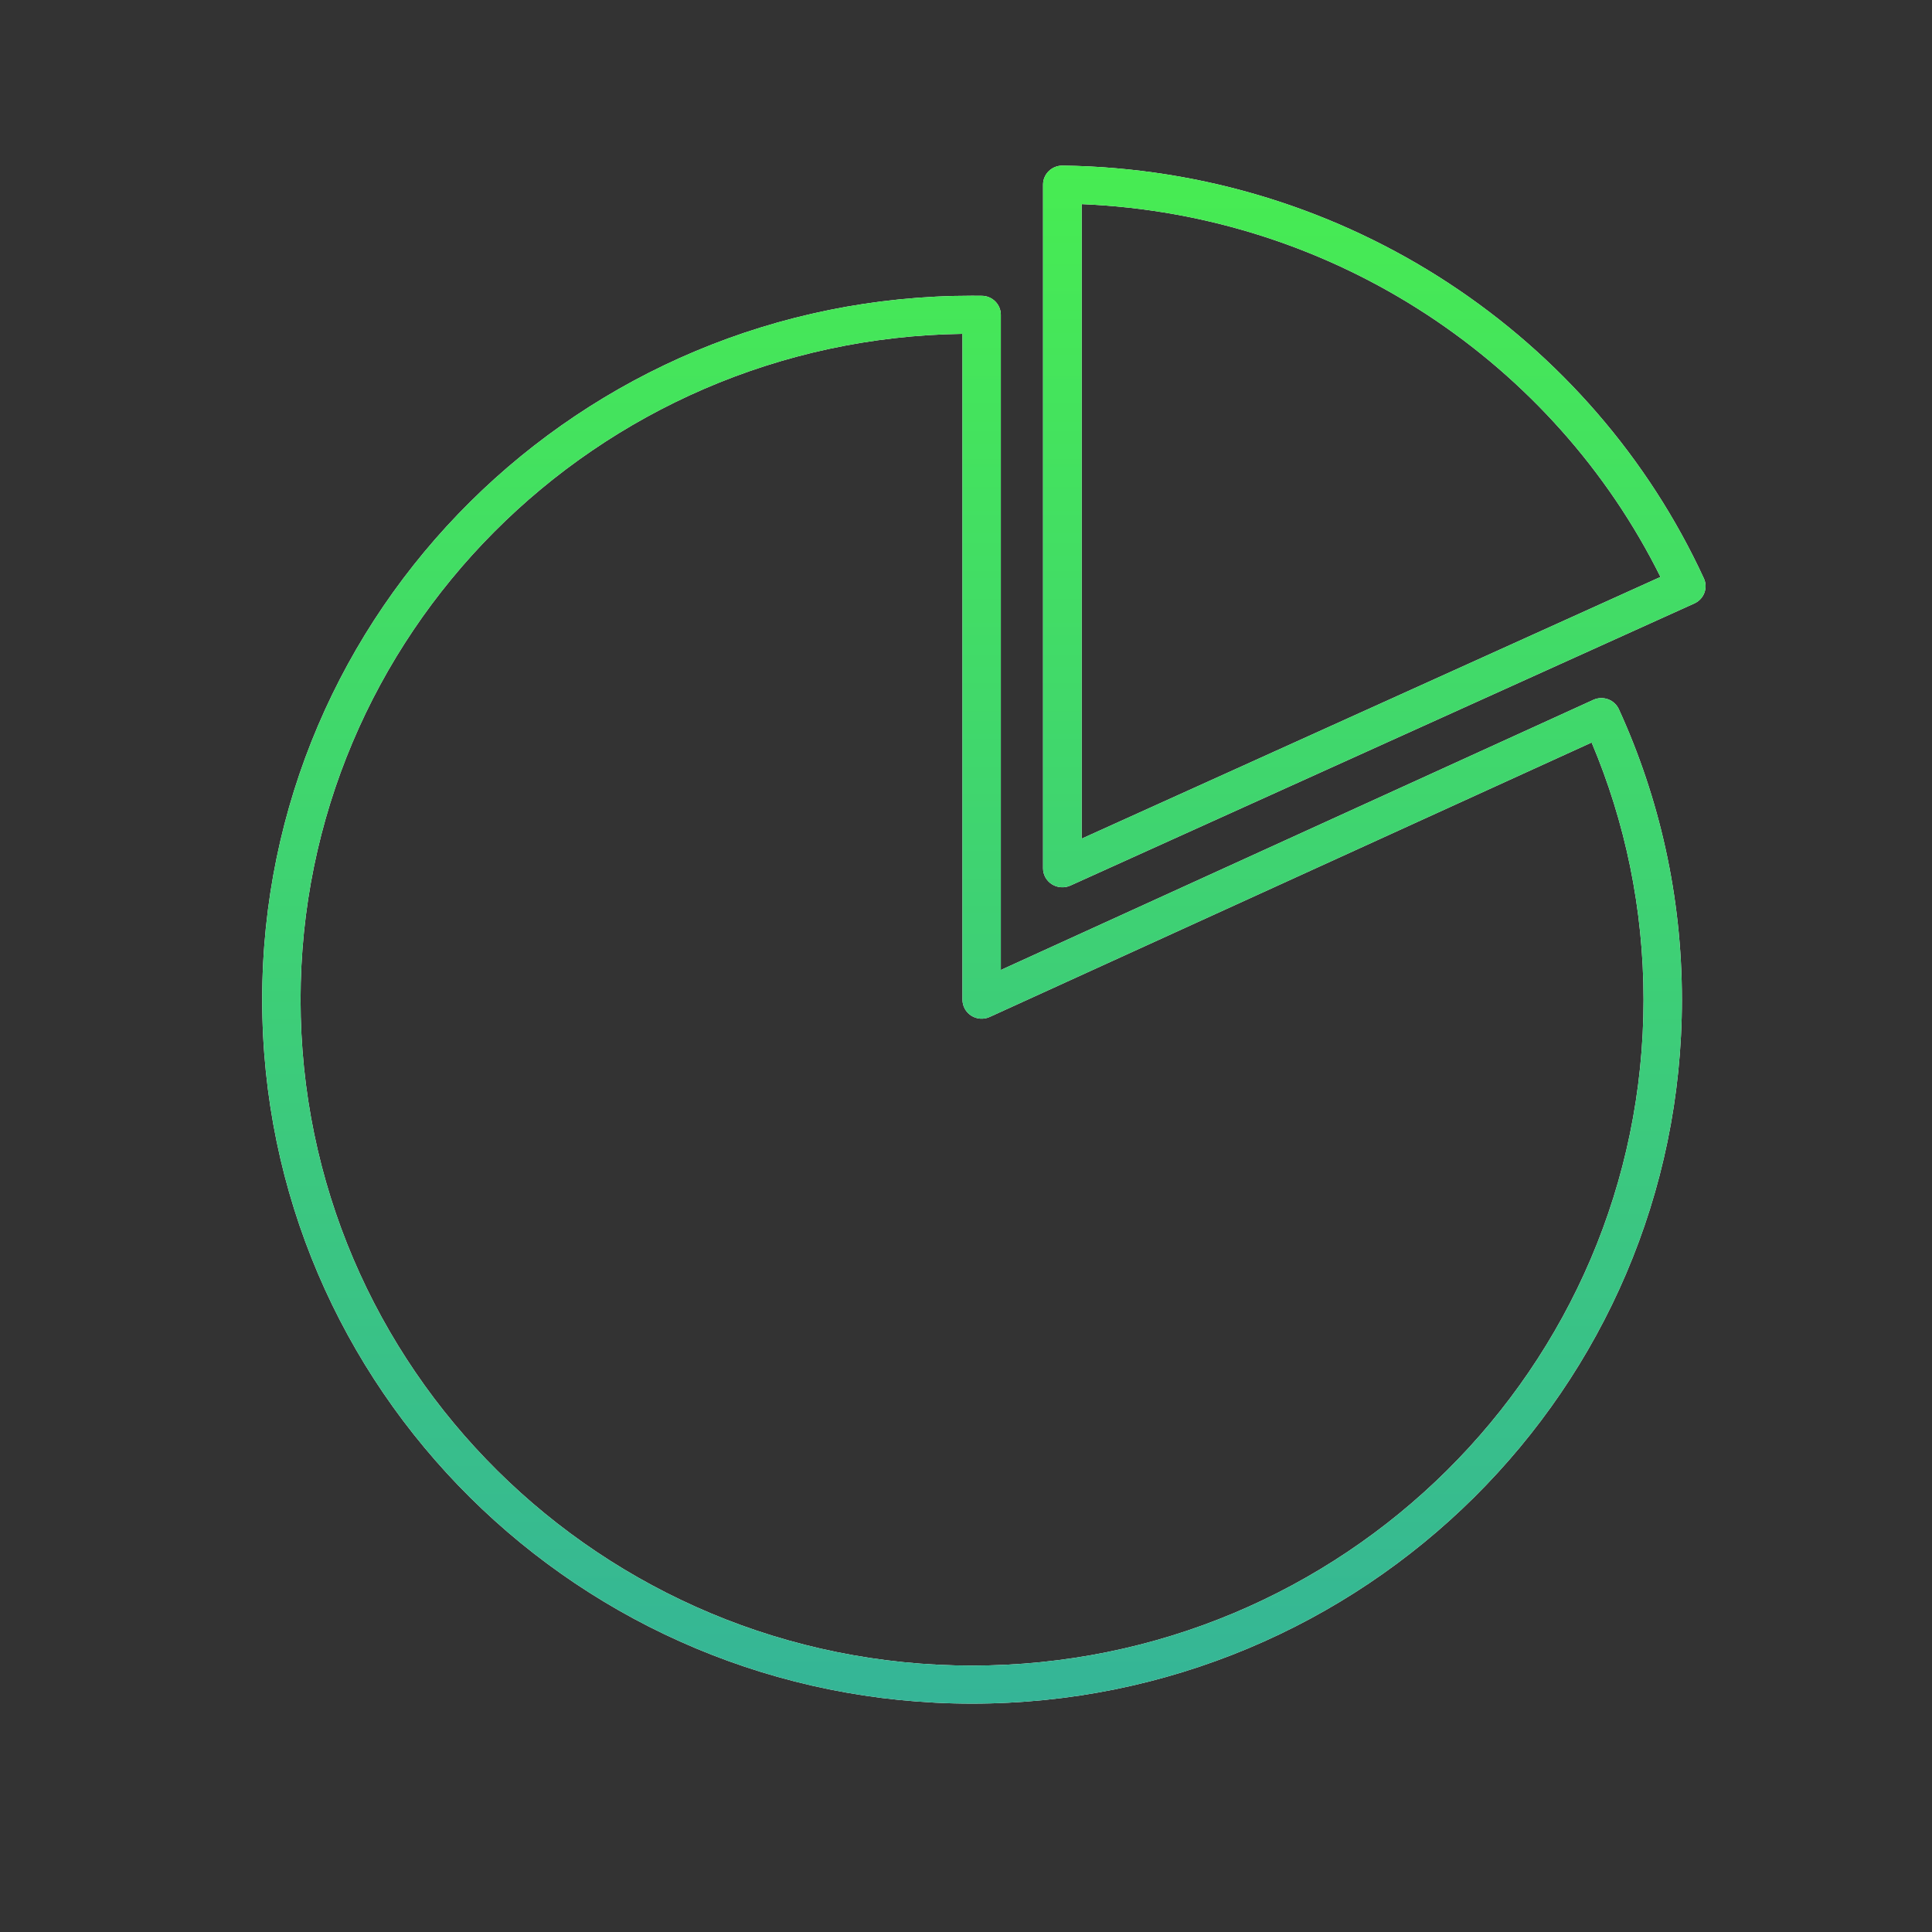
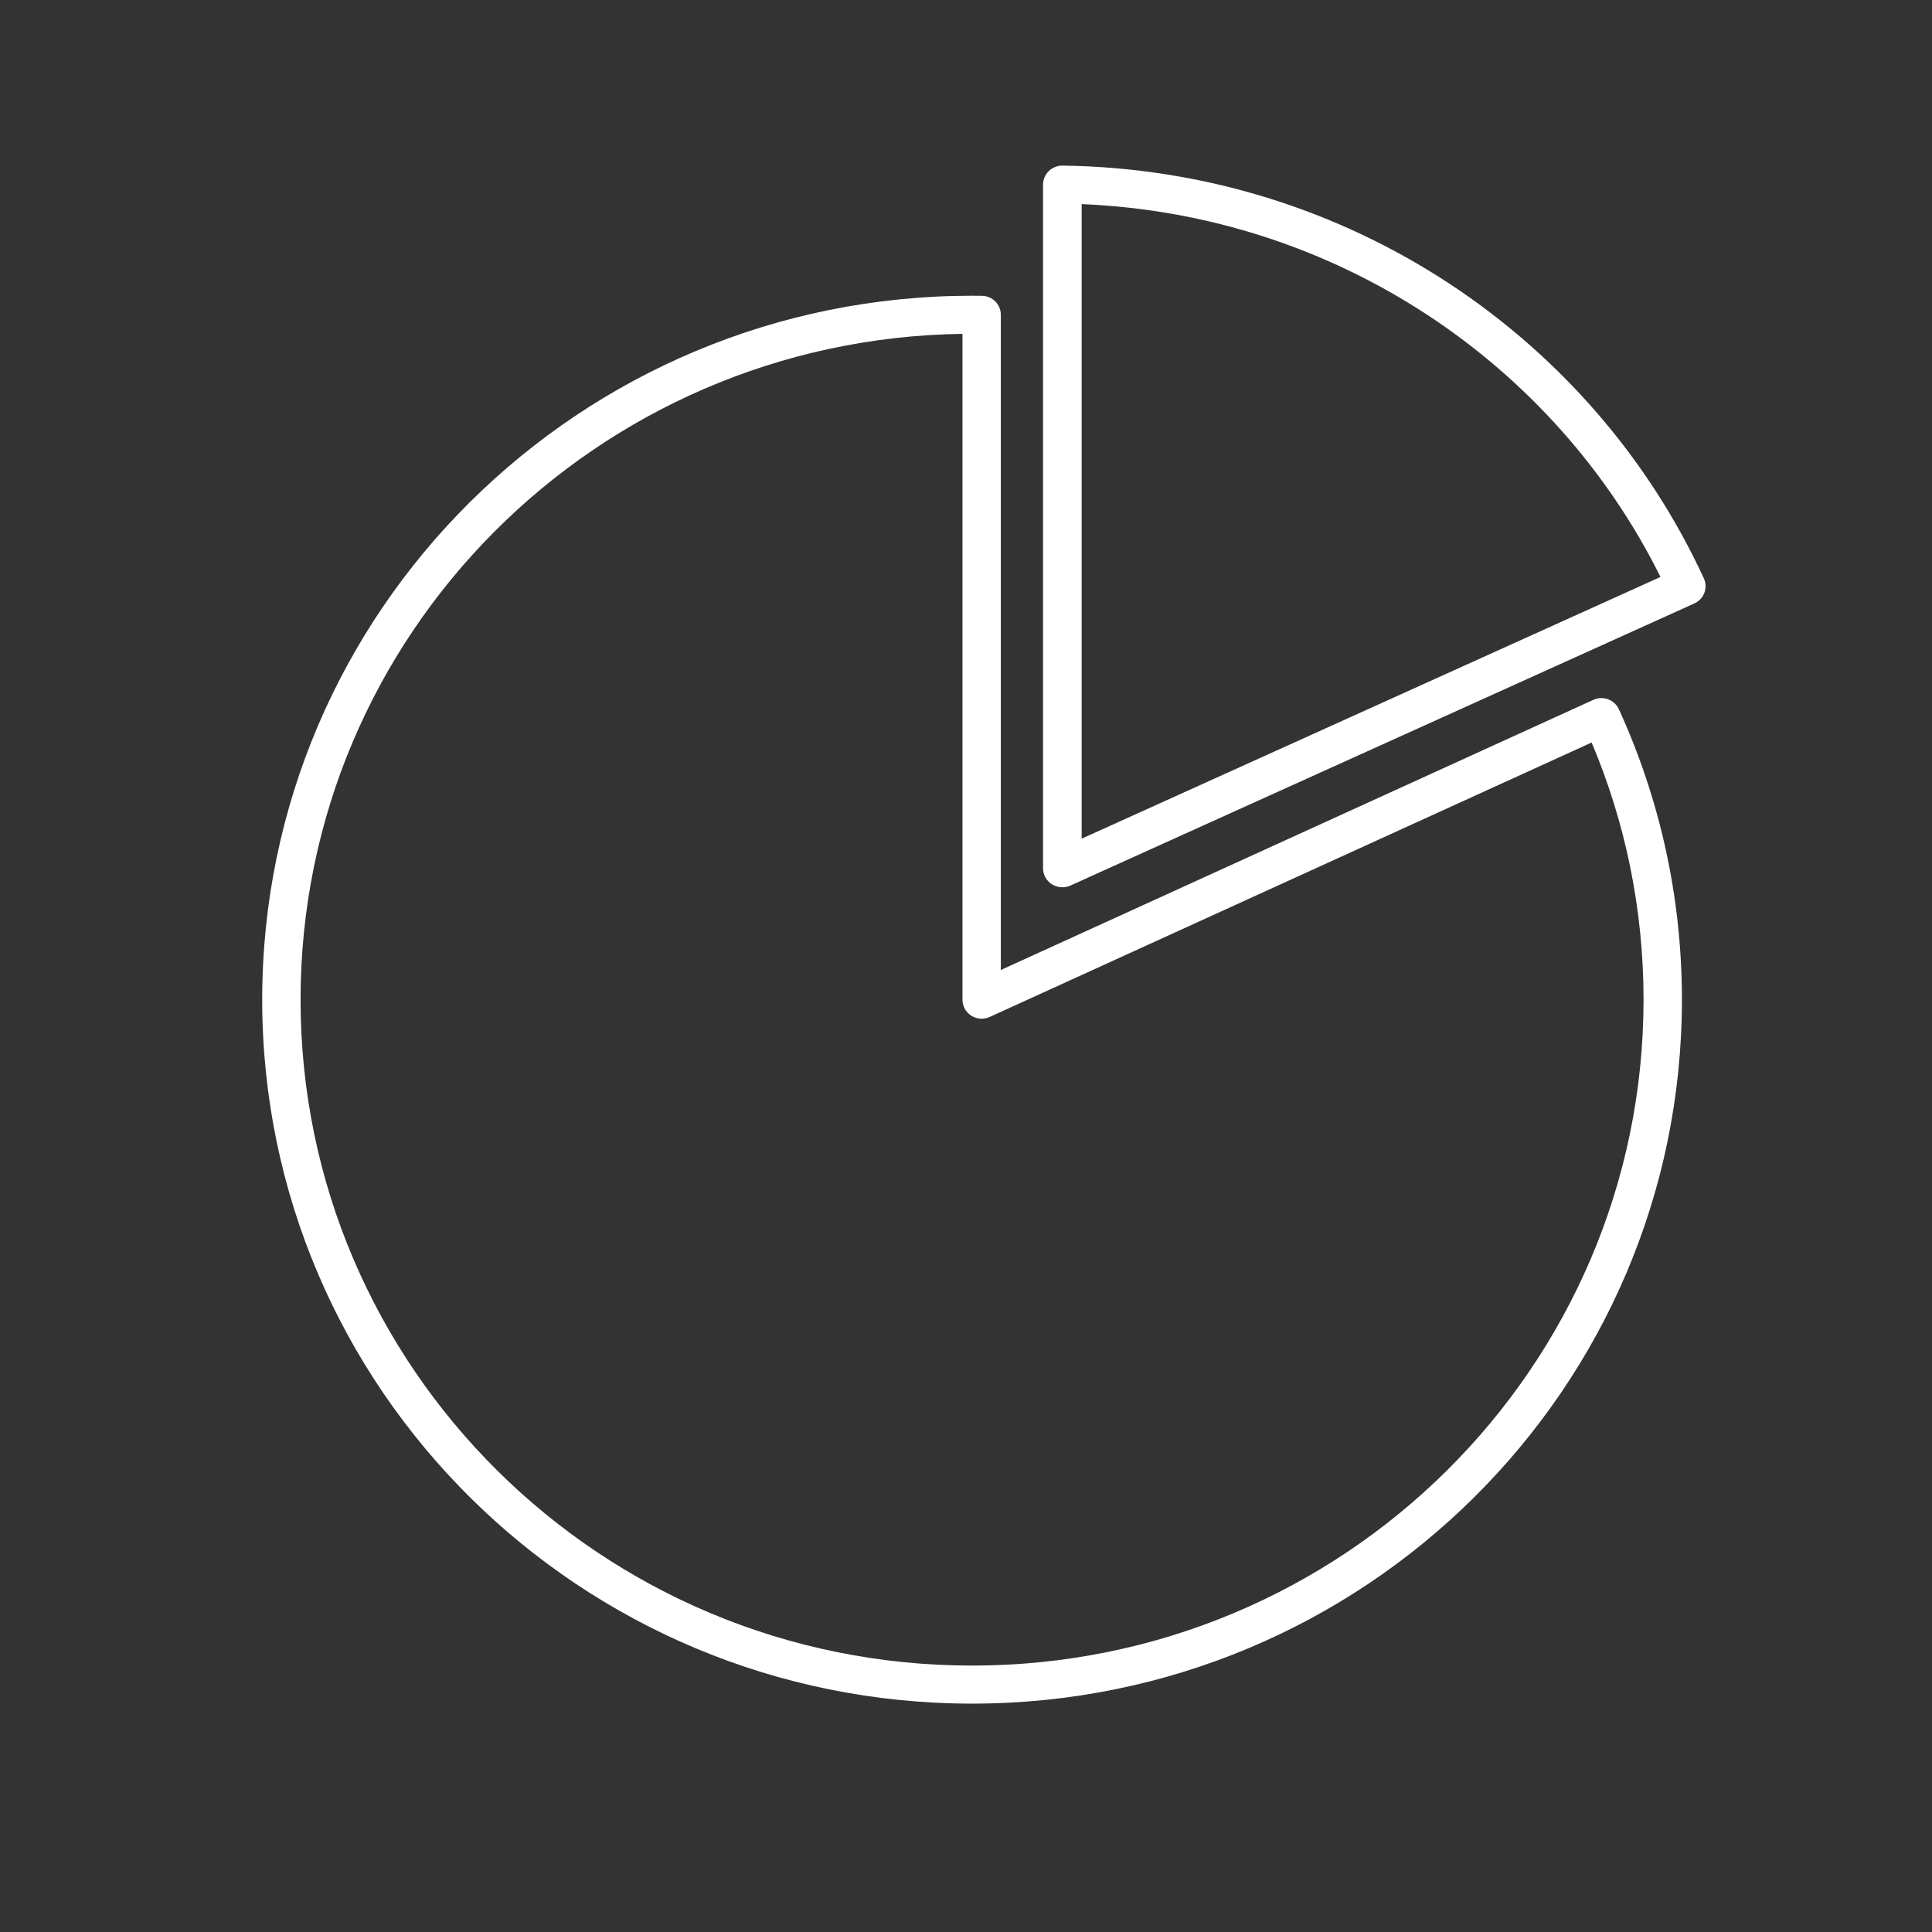
<svg xmlns="http://www.w3.org/2000/svg" width="140" height="140" viewBox="0 0 140 140" fill="none">
  <rect x="0" y="0" width="140" height="140" fill="#333333" stroke="none" />
-   <path fill-rule="evenodd" clip-rule="evenodd" d="M77.001 12C76.627 11.995 76.266 12.138 76 12.396C75.733 12.655 75.583 13.008 75.583 13.376V62.92C75.583 63.389 75.826 63.826 76.227 64.079C76.629 64.332 77.134 64.366 77.567 64.17L122.777 43.729C123.477 43.413 123.785 42.6 123.467 41.91C115.426 24.471 97.679 12.277 77.001 12ZM78.382 60.772V14.791C96.838 15.557 112.656 26.365 120.325 41.808L78.382 60.772ZM21.78 72.441C21.78 46.022 43.191 24.561 69.744 24.192V72.441C69.744 72.91 69.985 73.348 70.384 73.601C70.783 73.855 71.284 73.89 71.715 73.693L115.336 53.805C117.758 59.537 119.097 65.832 119.097 72.441C119.097 99.09 97.312 120.694 70.439 120.694C43.566 120.694 21.78 99.09 21.78 72.441ZM70.439 21.43C42.03 21.43 19 44.269 19 72.441C19 100.613 42.03 123.451 70.439 123.451C98.848 123.451 121.878 100.613 121.878 72.441C121.878 64.94 120.244 57.813 117.31 51.395C117.157 51.061 116.876 50.801 116.529 50.673C116.183 50.545 115.799 50.559 115.463 50.712L72.524 70.289V22.814C72.524 22.06 71.913 21.445 71.153 21.435C70.915 21.432 70.677 21.43 70.439 21.43Z" fill="white" />
-   <path fill-rule="evenodd" clip-rule="evenodd" d="M77.001 12C76.627 11.995 76.266 12.138 76 12.396C75.733 12.655 75.583 13.008 75.583 13.376V62.92C75.583 63.389 75.826 63.826 76.227 64.079C76.629 64.332 77.134 64.366 77.567 64.17L122.777 43.729C123.477 43.413 123.785 42.6 123.467 41.91C115.426 24.471 97.679 12.277 77.001 12ZM78.382 60.772V14.791C96.838 15.557 112.656 26.365 120.325 41.808L78.382 60.772ZM21.78 72.441C21.78 46.022 43.191 24.561 69.744 24.192V72.441C69.744 72.91 69.985 73.348 70.384 73.601C70.783 73.855 71.284 73.89 71.715 73.693L115.336 53.805C117.758 59.537 119.097 65.832 119.097 72.441C119.097 99.09 97.312 120.694 70.439 120.694C43.566 120.694 21.78 99.09 21.78 72.441ZM70.439 21.43C42.03 21.43 19 44.269 19 72.441C19 100.613 42.03 123.451 70.439 123.451C98.848 123.451 121.878 100.613 121.878 72.441C121.878 64.94 120.244 57.813 117.31 51.395C117.157 51.061 116.876 50.801 116.529 50.673C116.183 50.545 115.799 50.559 115.463 50.712L72.524 70.289V22.814C72.524 22.06 71.913 21.445 71.153 21.435C70.915 21.432 70.677 21.43 70.439 21.43Z" fill="url(#paint0_linear_206_31)" />
+   <path fill-rule="evenodd" clip-rule="evenodd" d="M77.001 12C76.627 11.995 76.266 12.138 76 12.396C75.733 12.655 75.583 13.008 75.583 13.376V62.92C75.583 63.389 75.826 63.826 76.227 64.079C76.629 64.332 77.134 64.366 77.567 64.17L122.777 43.729C123.477 43.413 123.785 42.6 123.467 41.91C115.426 24.471 97.679 12.277 77.001 12ZM78.382 60.772V14.791C96.838 15.557 112.656 26.365 120.325 41.808L78.382 60.772ZM21.78 72.441C21.78 46.022 43.191 24.561 69.744 24.192V72.441C69.744 72.91 69.985 73.348 70.384 73.601C70.783 73.855 71.284 73.89 71.715 73.693L115.336 53.805C117.758 59.537 119.097 65.832 119.097 72.441C119.097 99.09 97.312 120.694 70.439 120.694C43.566 120.694 21.78 99.09 21.78 72.441ZM70.439 21.43C42.03 21.43 19 44.269 19 72.441C19 100.613 42.03 123.451 70.439 123.451C98.848 123.451 121.878 100.613 121.878 72.441C121.878 64.94 120.244 57.813 117.31 51.395C117.157 51.061 116.876 50.801 116.529 50.673C116.183 50.545 115.799 50.559 115.463 50.712L72.524 70.289V22.814C72.524 22.06 71.913 21.445 71.153 21.435Z" fill="white" />
  <defs>
    <linearGradient id="paint0_linear_206_31" x1="71.296" y1="12" x2="71.296" y2="123.451" gradientUnits="userSpaceOnUse">
      <stop stop-color="#47EC52" />
      <stop offset="1" stop-color="#35B597" />
    </linearGradient>
  </defs>
</svg>